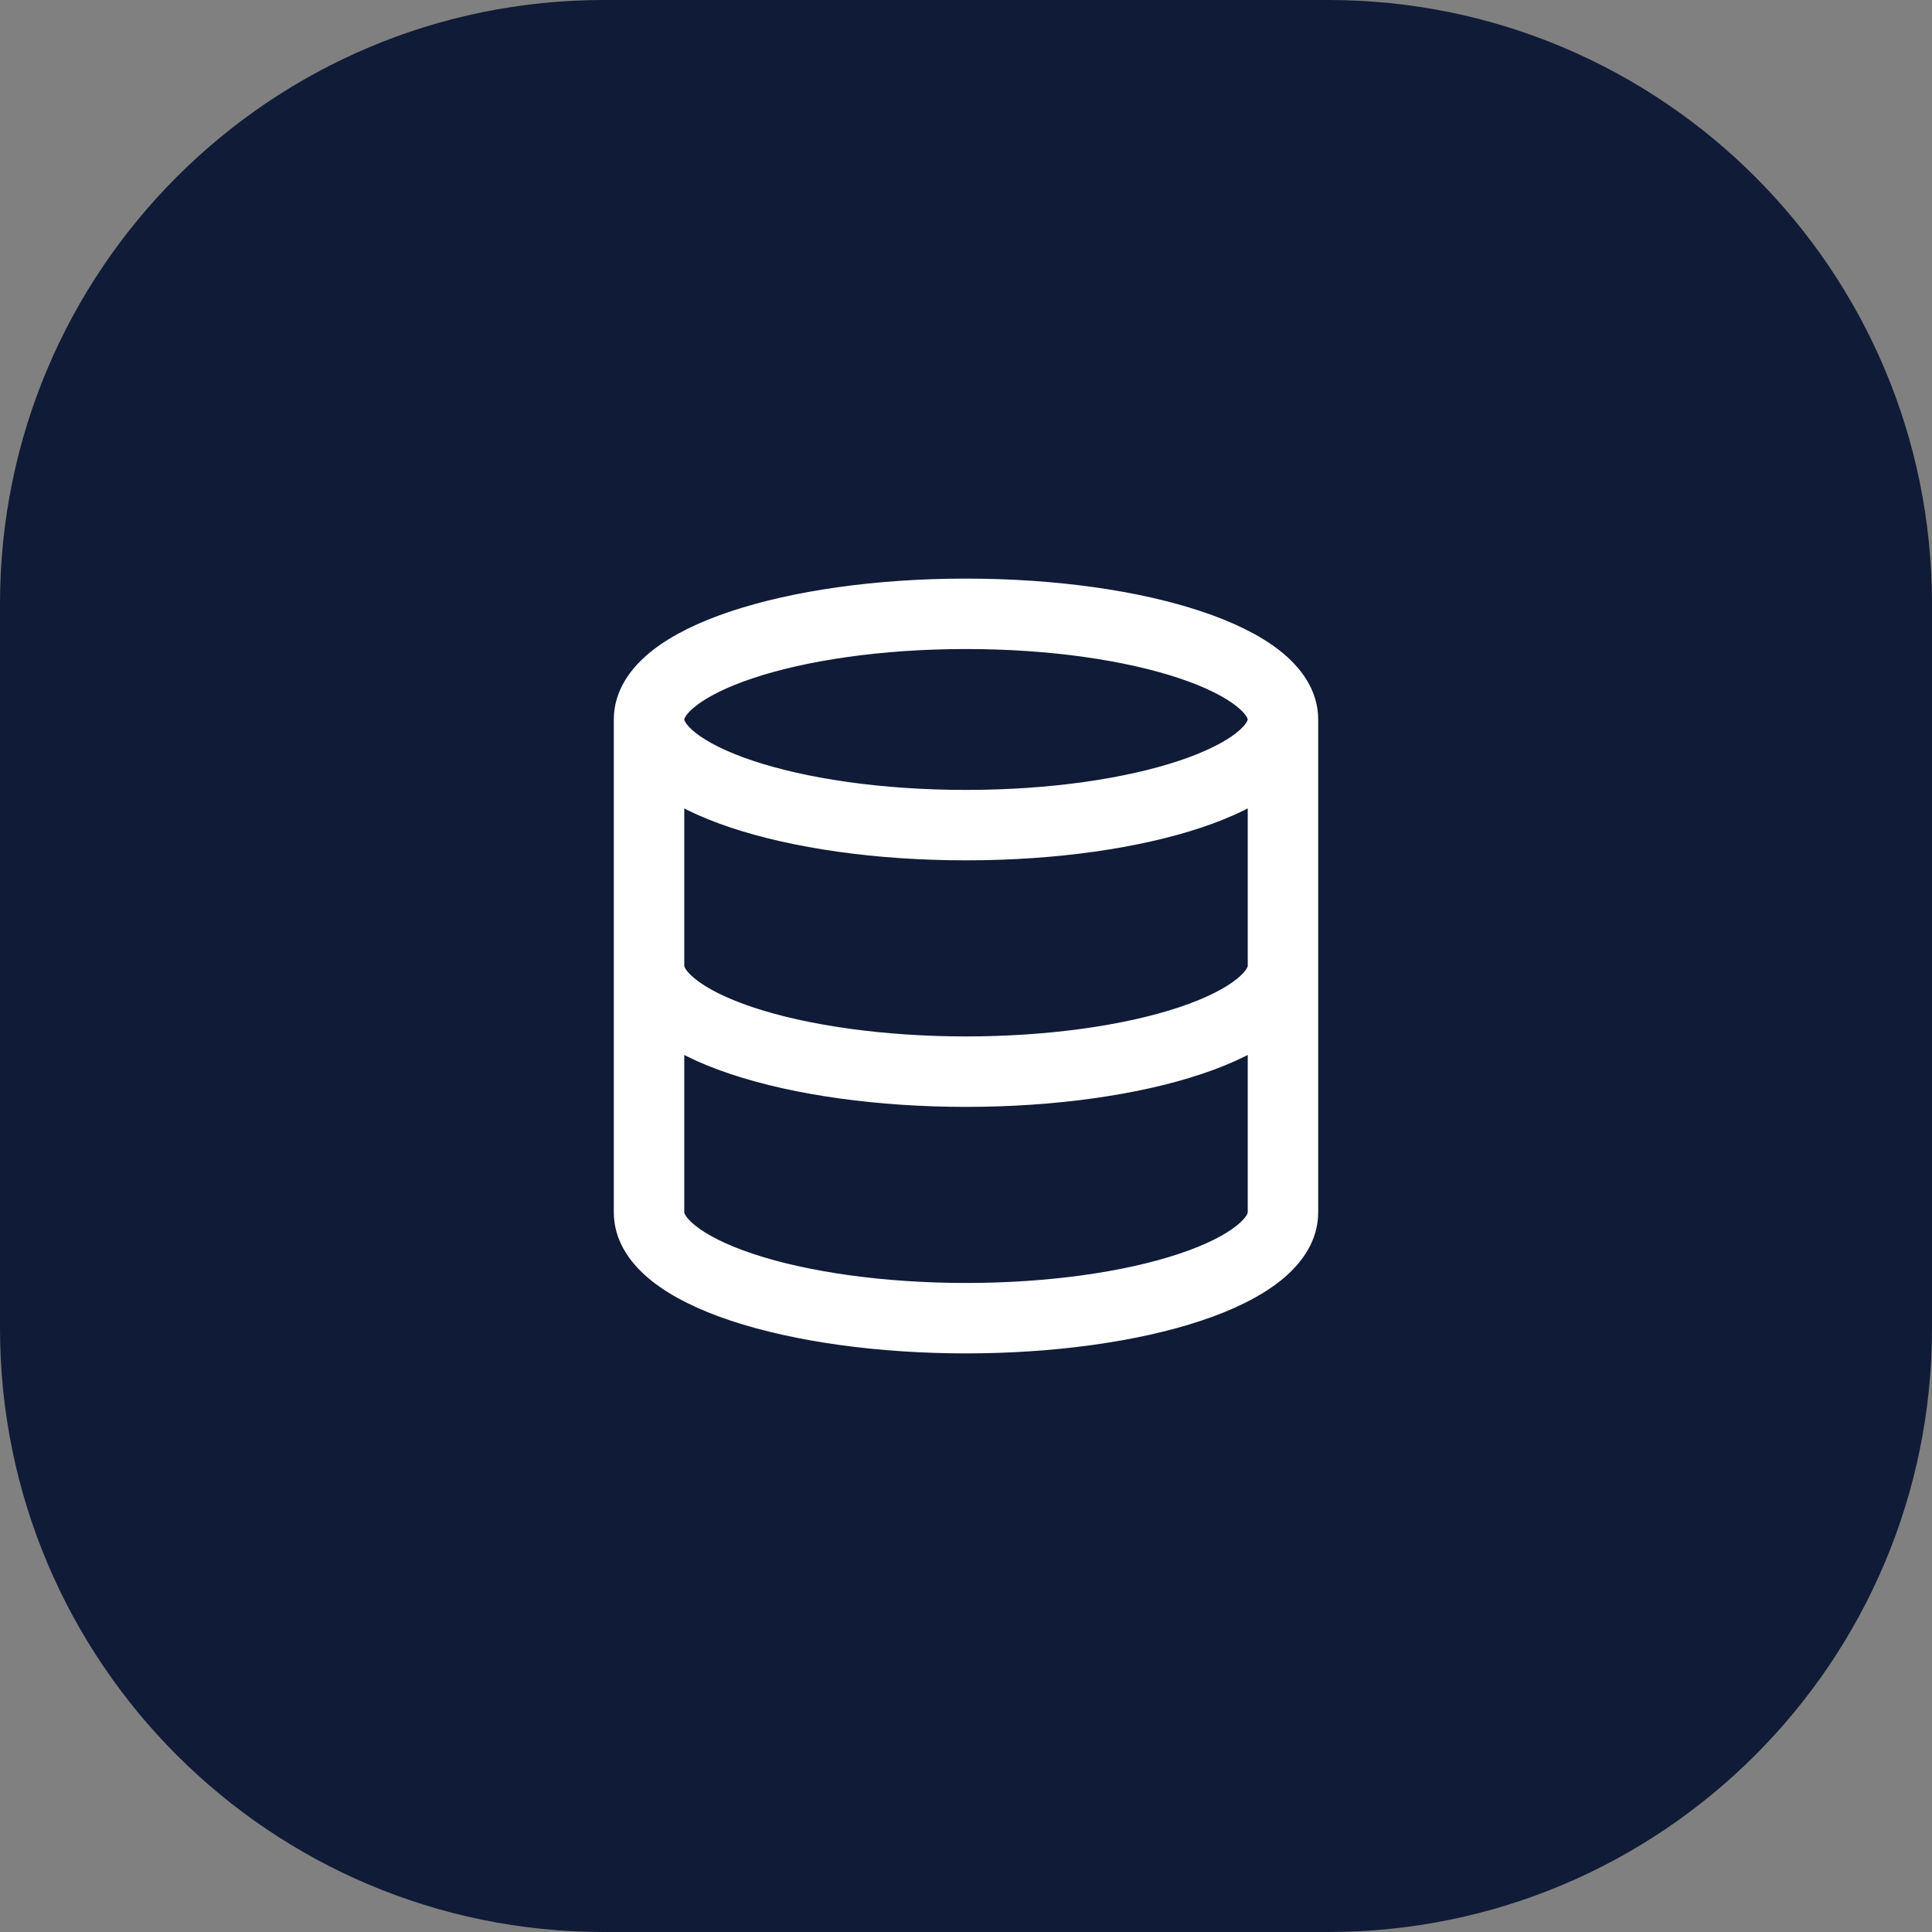
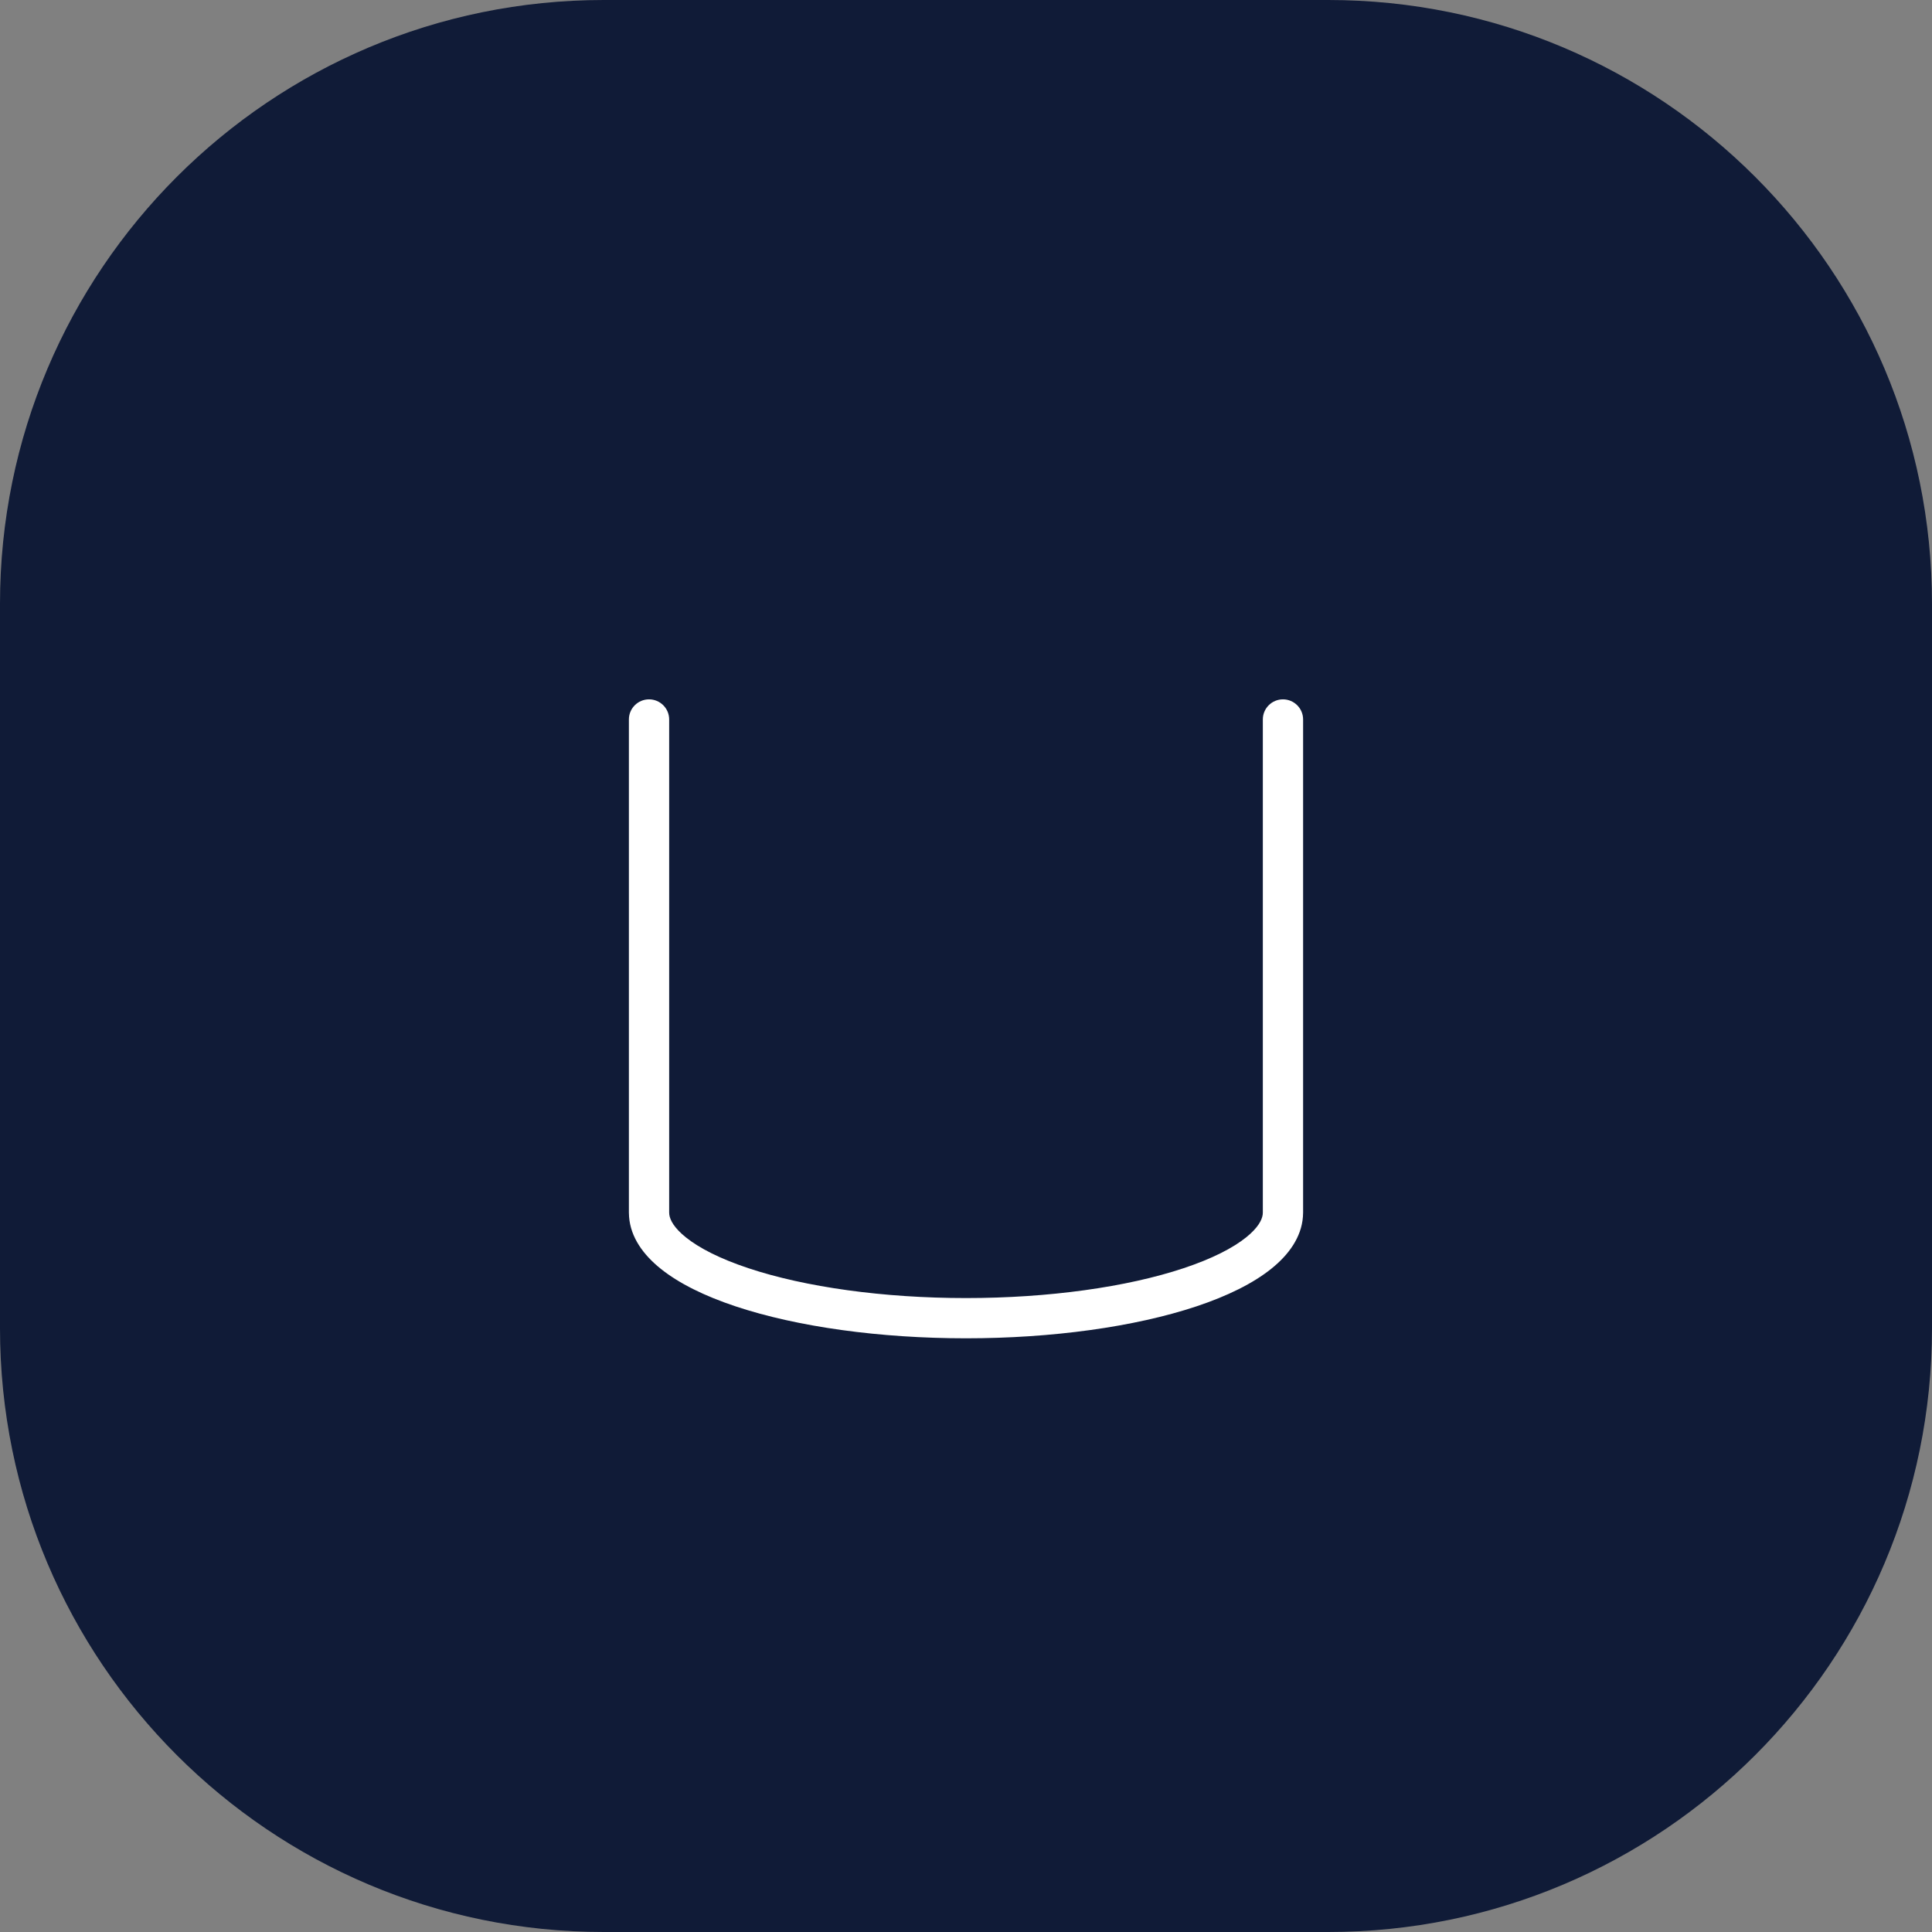
<svg xmlns="http://www.w3.org/2000/svg" width="64" height="64" viewBox="0 0 64 64" fill="none">
  <rect x="0" y="0" width="64" height="64" fill="#808080" stroke="none" />
  <path d="M0 20C0 8.954 8.954 0 20 0H44C55.046 0 64 8.954 64 20V44C64 55.046 55.046 64 44 64H20C8.954 64 0 55.046 0 44V20Z" fill="#101B37" />
-   <path d="M41.833 23.833C41.833 23.642 41.718 23.354 41.262 22.995C40.815 22.642 40.125 22.295 39.214 21.991C37.398 21.386 34.848 21 32 21C29.152 21 26.602 21.386 24.787 21.991C23.875 22.295 23.186 22.642 22.738 22.995C22.282 23.354 22.167 23.642 22.167 23.833C22.167 24.025 22.282 24.313 22.738 24.672C23.186 25.025 23.875 25.372 24.787 25.676C26.602 26.281 29.152 26.667 32 26.667C34.848 26.667 37.398 26.281 39.214 25.676C40.125 25.372 40.815 25.025 41.262 24.672C41.718 24.313 41.833 24.025 41.833 23.833ZM43.167 23.833C43.167 24.608 42.695 25.241 42.087 25.719C41.472 26.204 40.624 26.611 39.636 26.941C37.651 27.602 34.951 28 32 28C29.049 28 26.349 27.602 24.365 26.941C23.376 26.611 22.528 26.204 21.913 25.719C21.305 25.241 20.833 24.608 20.833 23.833C20.833 23.058 21.305 22.426 21.913 21.947C22.528 21.463 23.376 21.055 24.365 20.726C26.349 20.064 29.049 19.667 32 19.667C34.951 19.667 37.651 20.064 39.636 20.726C40.624 21.055 41.472 21.463 42.087 21.947C42.695 22.426 43.167 23.058 43.167 23.833Z" fill="white" />
  <path d="M20.833 40.167V23.833C20.833 23.465 21.132 23.167 21.5 23.167C21.868 23.167 22.167 23.465 22.167 23.833V40.167L22.172 40.239C22.198 40.418 22.329 40.674 22.718 40.987C23.156 41.34 23.843 41.695 24.787 42.009C26.669 42.637 29.264 43 32 43C34.736 43 37.331 42.637 39.214 42.009C40.157 41.695 40.844 41.34 41.283 40.987C41.671 40.674 41.802 40.418 41.828 40.239L41.833 40.167V23.833C41.833 23.465 42.132 23.167 42.5 23.167C42.868 23.167 43.167 23.465 43.167 23.833V40.167L43.161 40.306C43.11 40.994 42.682 41.572 42.118 42.025C41.511 42.514 40.661 42.932 39.636 43.274C37.58 43.959 34.834 44.333 32 44.333C29.166 44.333 26.421 43.959 24.365 43.274C23.339 42.932 22.489 42.514 21.882 42.025C21.318 41.572 20.89 40.994 20.839 40.306L20.833 40.167Z" fill="white" />
-   <path d="M20.833 32C20.833 31.632 21.132 31.333 21.5 31.333C21.868 31.333 22.167 31.632 22.167 32C22.167 32.179 22.273 32.463 22.718 32.82C23.156 33.173 23.843 33.528 24.787 33.843C26.669 34.47 29.264 34.833 32 34.833C34.736 34.833 37.331 34.47 39.214 33.843C40.157 33.528 40.844 33.173 41.283 32.82C41.671 32.508 41.802 32.251 41.828 32.072L41.833 32C41.833 31.632 42.132 31.333 42.5 31.333C42.845 31.333 43.129 31.596 43.163 31.932L43.167 32C43.167 32.749 42.72 33.375 42.118 33.859C41.511 34.347 40.661 34.766 39.636 35.107C37.58 35.793 34.834 36.167 32 36.167C29.166 36.167 26.421 35.793 24.365 35.107C23.339 34.766 22.489 34.347 21.882 33.859C21.28 33.375 20.833 32.749 20.833 32Z" fill="white" />
-   <path d="M41.833 23.833C41.833 23.642 41.718 23.354 41.262 22.995C40.815 22.642 40.125 22.295 39.214 21.991C37.398 21.386 34.848 21 32 21C29.152 21 26.602 21.386 24.787 21.991C23.875 22.295 23.186 22.642 22.738 22.995C22.282 23.354 22.167 23.642 22.167 23.833M41.833 23.833C41.833 24.025 41.718 24.313 41.262 24.672C40.815 25.025 40.125 25.372 39.214 25.676C37.398 26.281 34.848 26.667 32 26.667C29.152 26.667 26.602 26.281 24.787 25.676C23.875 25.372 23.186 25.025 22.738 24.672C22.282 24.313 22.167 24.025 22.167 23.833M41.833 23.833V40.167L41.828 40.239C41.802 40.418 41.671 40.674 41.283 40.987C40.844 41.34 40.157 41.695 39.214 42.009C37.331 42.637 34.736 43 32 43C29.264 43 26.669 42.637 24.787 42.009C23.843 41.695 23.156 41.34 22.718 40.987C22.329 40.674 22.198 40.418 22.172 40.239L22.167 40.167V23.833M41.833 23.833C41.833 23.465 42.132 23.167 42.5 23.167C42.868 23.167 43.167 23.465 43.167 23.833M22.167 23.833C22.167 23.465 21.868 23.167 21.5 23.167C21.132 23.167 20.833 23.465 20.833 23.833M43.167 23.833C43.167 24.608 42.695 25.241 42.087 25.719C41.472 26.204 40.624 26.611 39.636 26.941C37.651 27.602 34.951 28 32 28C29.049 28 26.349 27.602 24.365 26.941C23.376 26.611 22.528 26.204 21.913 25.719C21.305 25.241 20.833 24.608 20.833 23.833M43.167 23.833C43.167 23.058 42.695 22.426 42.087 21.947C41.472 21.463 40.624 21.055 39.636 20.726C37.651 20.064 34.951 19.667 32 19.667C29.049 19.667 26.349 20.064 24.365 20.726C23.376 21.055 22.528 21.463 21.913 21.947C21.305 22.426 20.833 23.058 20.833 23.833M43.167 23.833V40.167L43.161 40.306C43.11 40.994 42.682 41.572 42.118 42.025C41.511 42.514 40.661 42.932 39.636 43.274C37.58 43.959 34.834 44.333 32 44.333C29.166 44.333 26.421 43.959 24.365 43.274C23.339 42.932 22.489 42.514 21.882 42.025C21.318 41.572 20.89 40.994 20.839 40.306L20.833 40.167V23.833M20.833 32C20.833 31.632 21.132 31.333 21.5 31.333C21.868 31.333 22.167 31.632 22.167 32C22.167 32.179 22.273 32.463 22.718 32.82C23.156 33.173 23.843 33.528 24.787 33.843C26.669 34.47 29.264 34.833 32 34.833C34.736 34.833 37.331 34.47 39.214 33.843C40.157 33.528 40.844 33.173 41.283 32.82C41.671 32.508 41.802 32.251 41.828 32.072L41.833 32C41.833 31.632 42.132 31.333 42.5 31.333C42.845 31.333 43.129 31.596 43.163 31.932L43.167 32C43.167 32.749 42.72 33.375 42.118 33.859C41.511 34.347 40.661 34.766 39.636 35.107C37.58 35.793 34.834 36.167 32 36.167C29.166 36.167 26.421 35.793 24.365 35.107C23.339 34.766 22.489 34.347 21.882 33.859C21.28 33.375 20.833 32.749 20.833 32Z" stroke="white" stroke-linecap="round" stroke-linejoin="round" />
</svg>